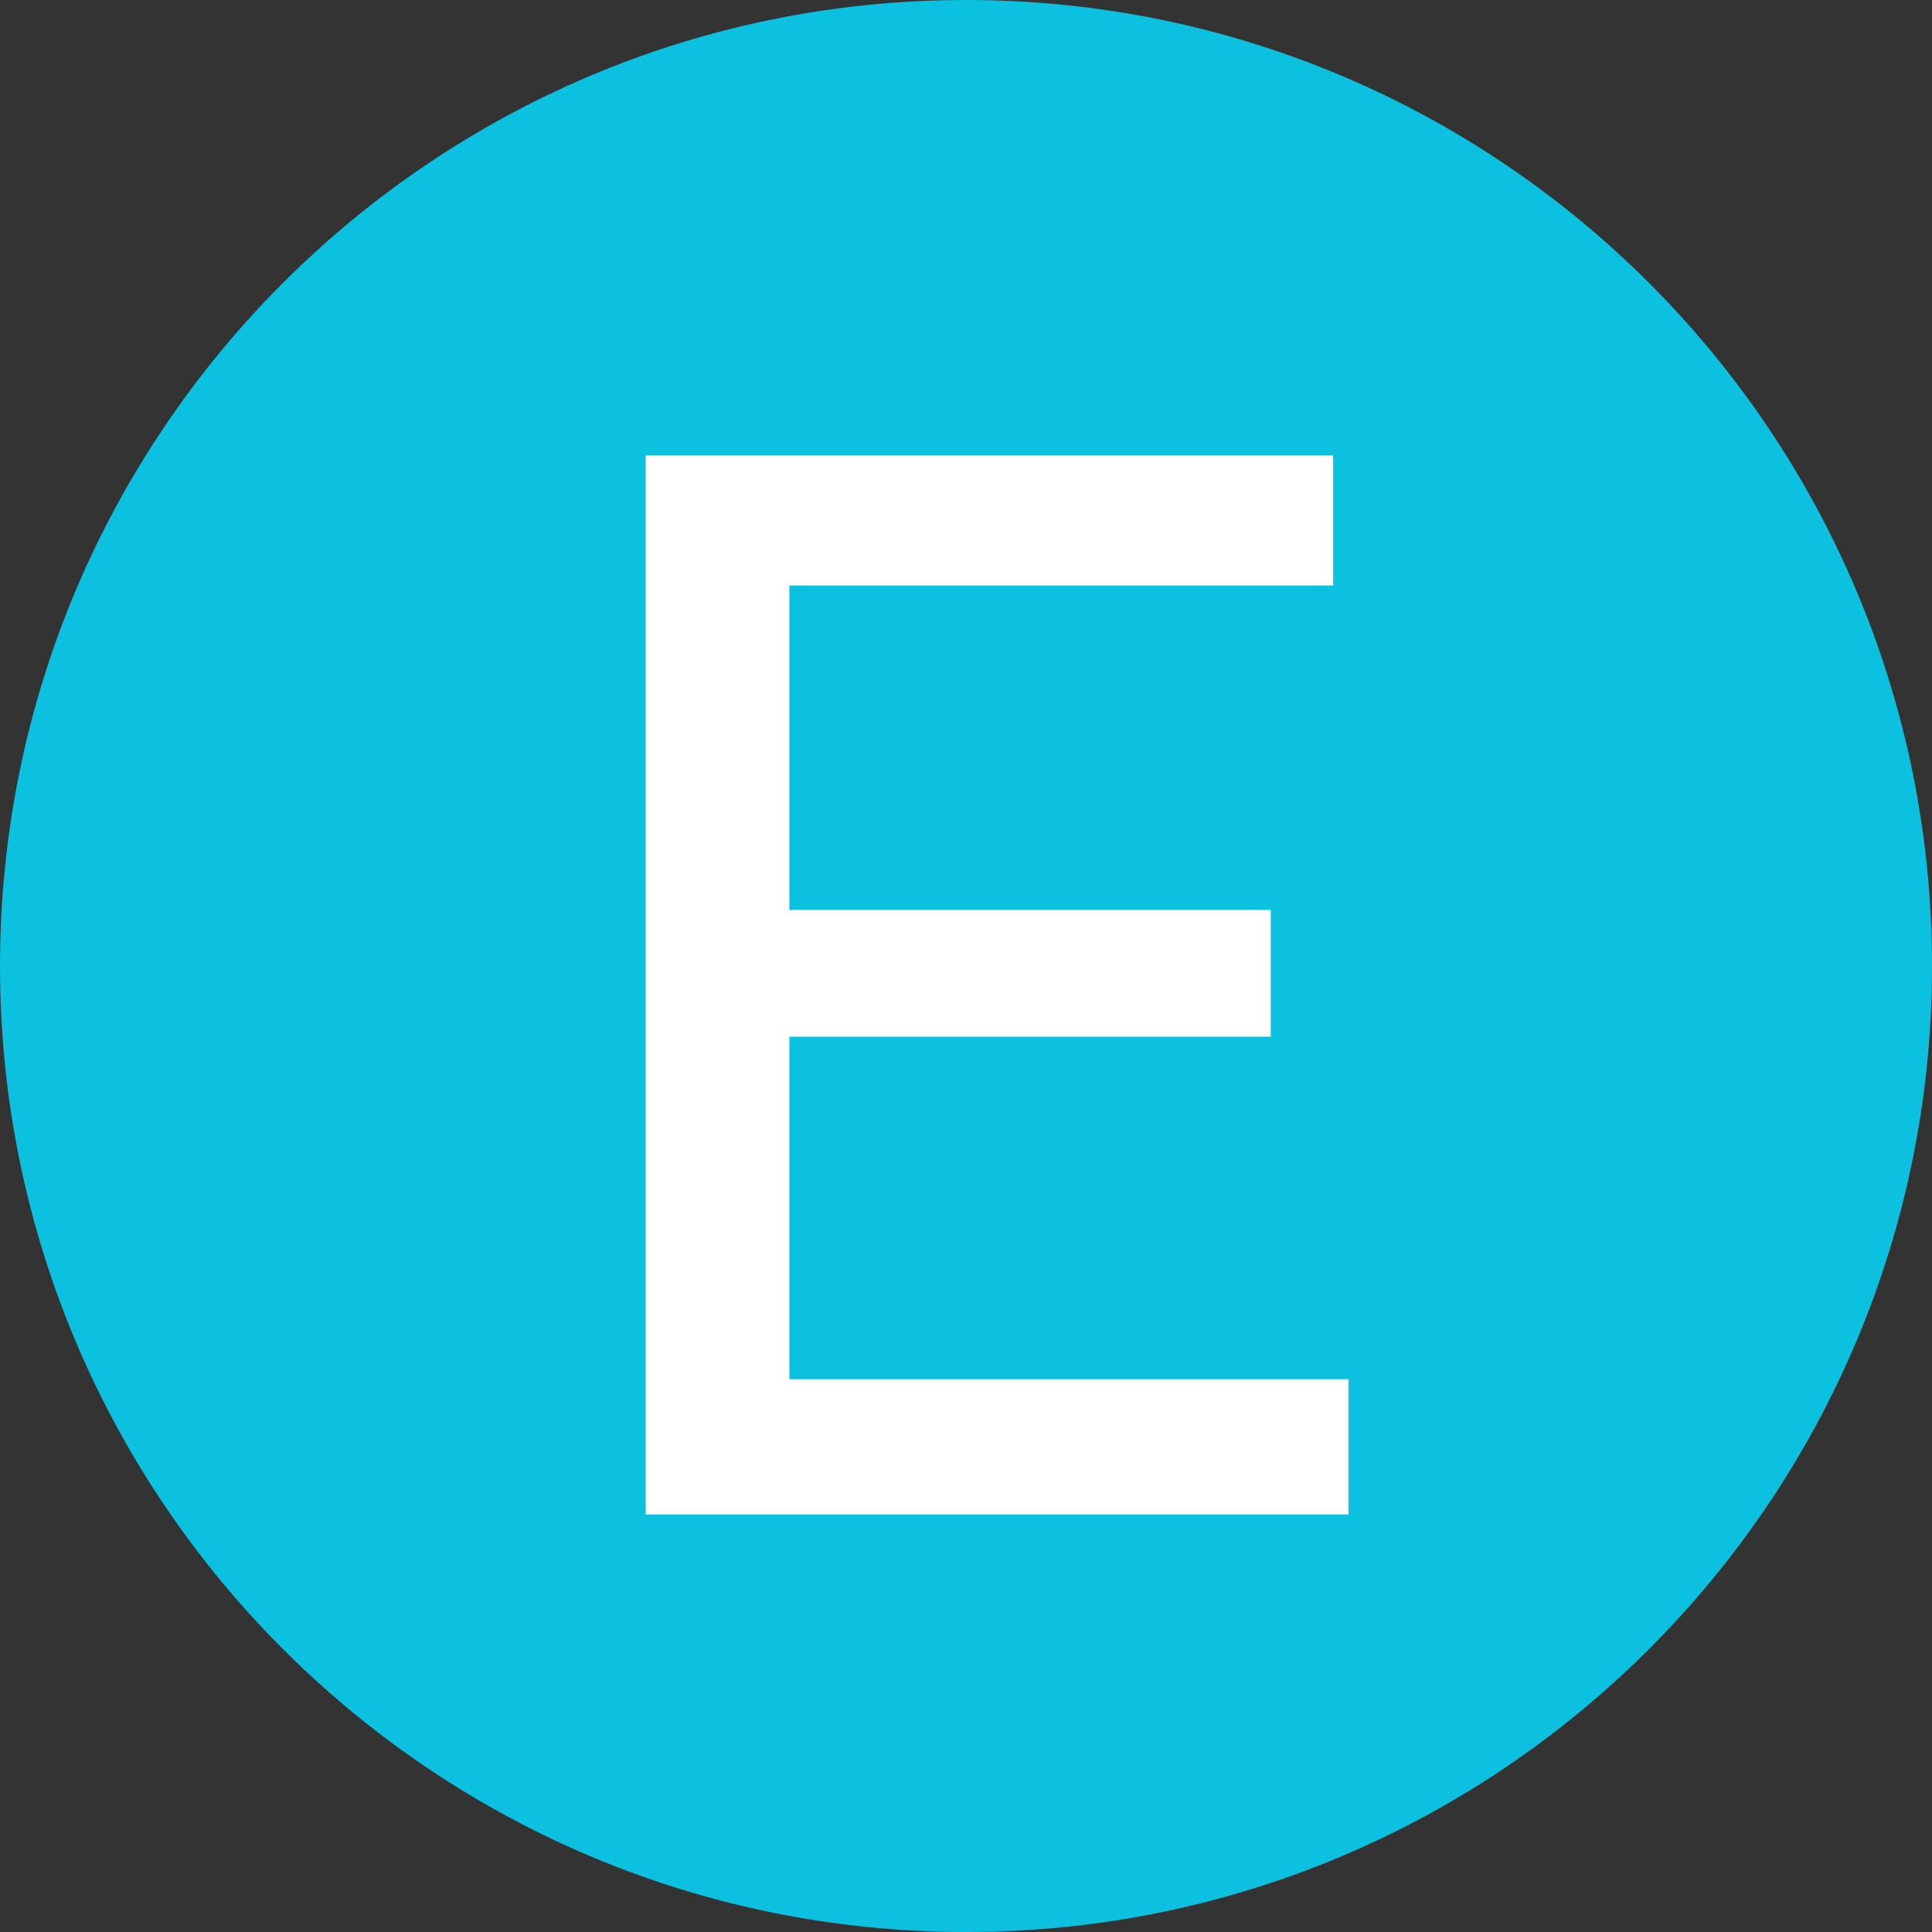
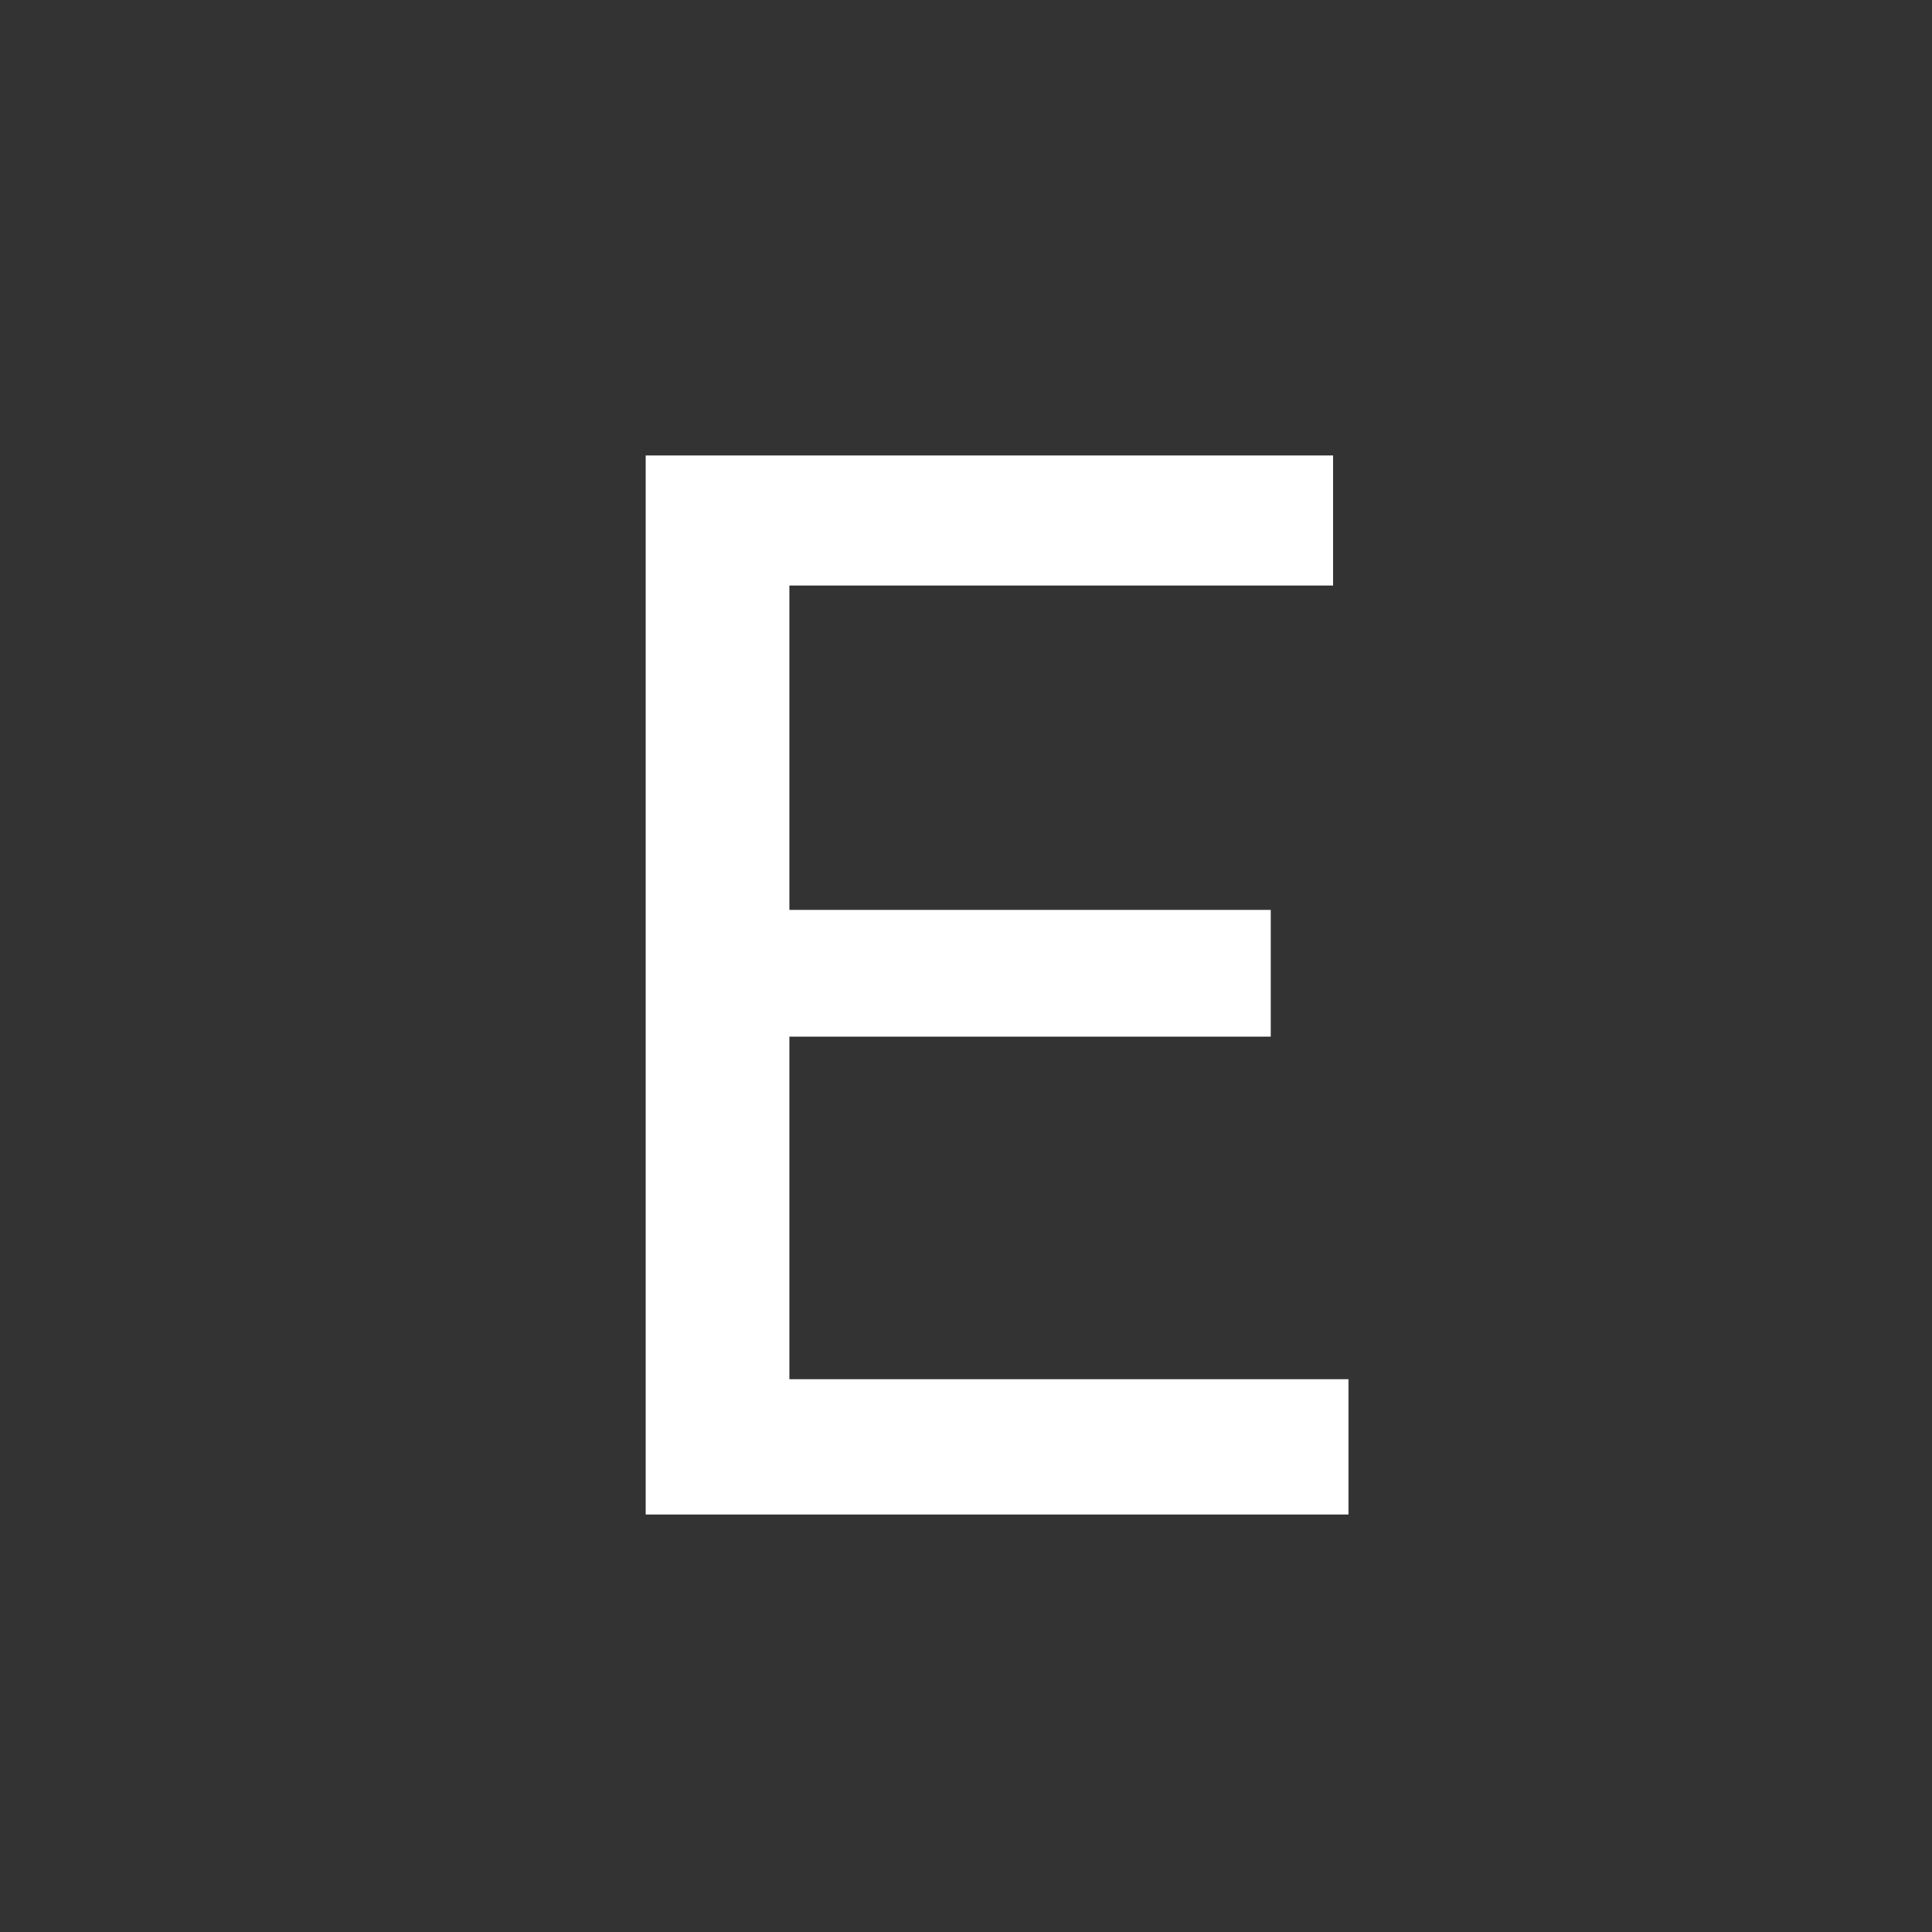
<svg xmlns="http://www.w3.org/2000/svg" width="100" zoomAndPan="magnify" viewBox="0 0 75 75" height="100" preserveAspectRatio="xMidYMid meet" version="1.2">
  <rect x="0" y="0" width="75" height="75" fill="#333333" stroke="none" />
  <defs>
    <clipPath id="2d97f059b4">
      <path d="M 37.5 0 C 16.789 0 0 16.789 0 37.5 C 0 58.211 16.789 75 37.5 75 C 58.211 75 75 58.211 75 37.5 C 75 16.789 58.211 0 37.5 0 Z M 37.5 0 " />
    </clipPath>
    <clipPath id="c83c30bd9c">
      <path d="M 37.5 0 C 16.789 0 0 16.789 0 37.5 C 0 58.211 16.789 75 37.5 75 C 58.211 75 75 58.211 75 37.5 C 75 16.789 58.211 0 37.5 0 Z M 37.5 0 " />
    </clipPath>
    <clipPath id="b84bc5185b">
      <rect x="0" width="75" y="0" height="75" />
    </clipPath>
    <clipPath id="836a3c59e4">
      <rect x="0" width="37" y="0" height="75" />
    </clipPath>
  </defs>
  <g id="24159b9934">
    <g clip-rule="nonzero" clip-path="url(#2d97f059b4)">
      <g transform="matrix(1,0,0,1,0,-0)">
        <g clip-path="url(#b84bc5185b)">
          <g clip-rule="nonzero" clip-path="url(#c83c30bd9c)">
-             <rect x="0" width="75" height="75" y="0" style="fill:#0cc0df;fill-opacity:1;stroke:none;" />
-           </g>
+             </g>
        </g>
      </g>
    </g>
    <g transform="matrix(1,0,0,1,19,-0)">
      <g clip-path="url(#836a3c59e4)">
        <g style="fill:#ffffff;fill-opacity:1;">
          <g transform="translate(1.347, 58.791)">
            <path style="stroke:none" d="M 32 -5.25 L 32 0 L 4.719 0 L 4.719 -41.109 L 31.406 -41.109 L 31.406 -36.062 L 10.297 -36.062 L 10.297 -23.469 L 28.984 -23.469 L 28.984 -18.547 L 10.297 -18.547 L 10.297 -5.25 Z M 32 -5.25 " />
          </g>
        </g>
      </g>
    </g>
  </g>
</svg>